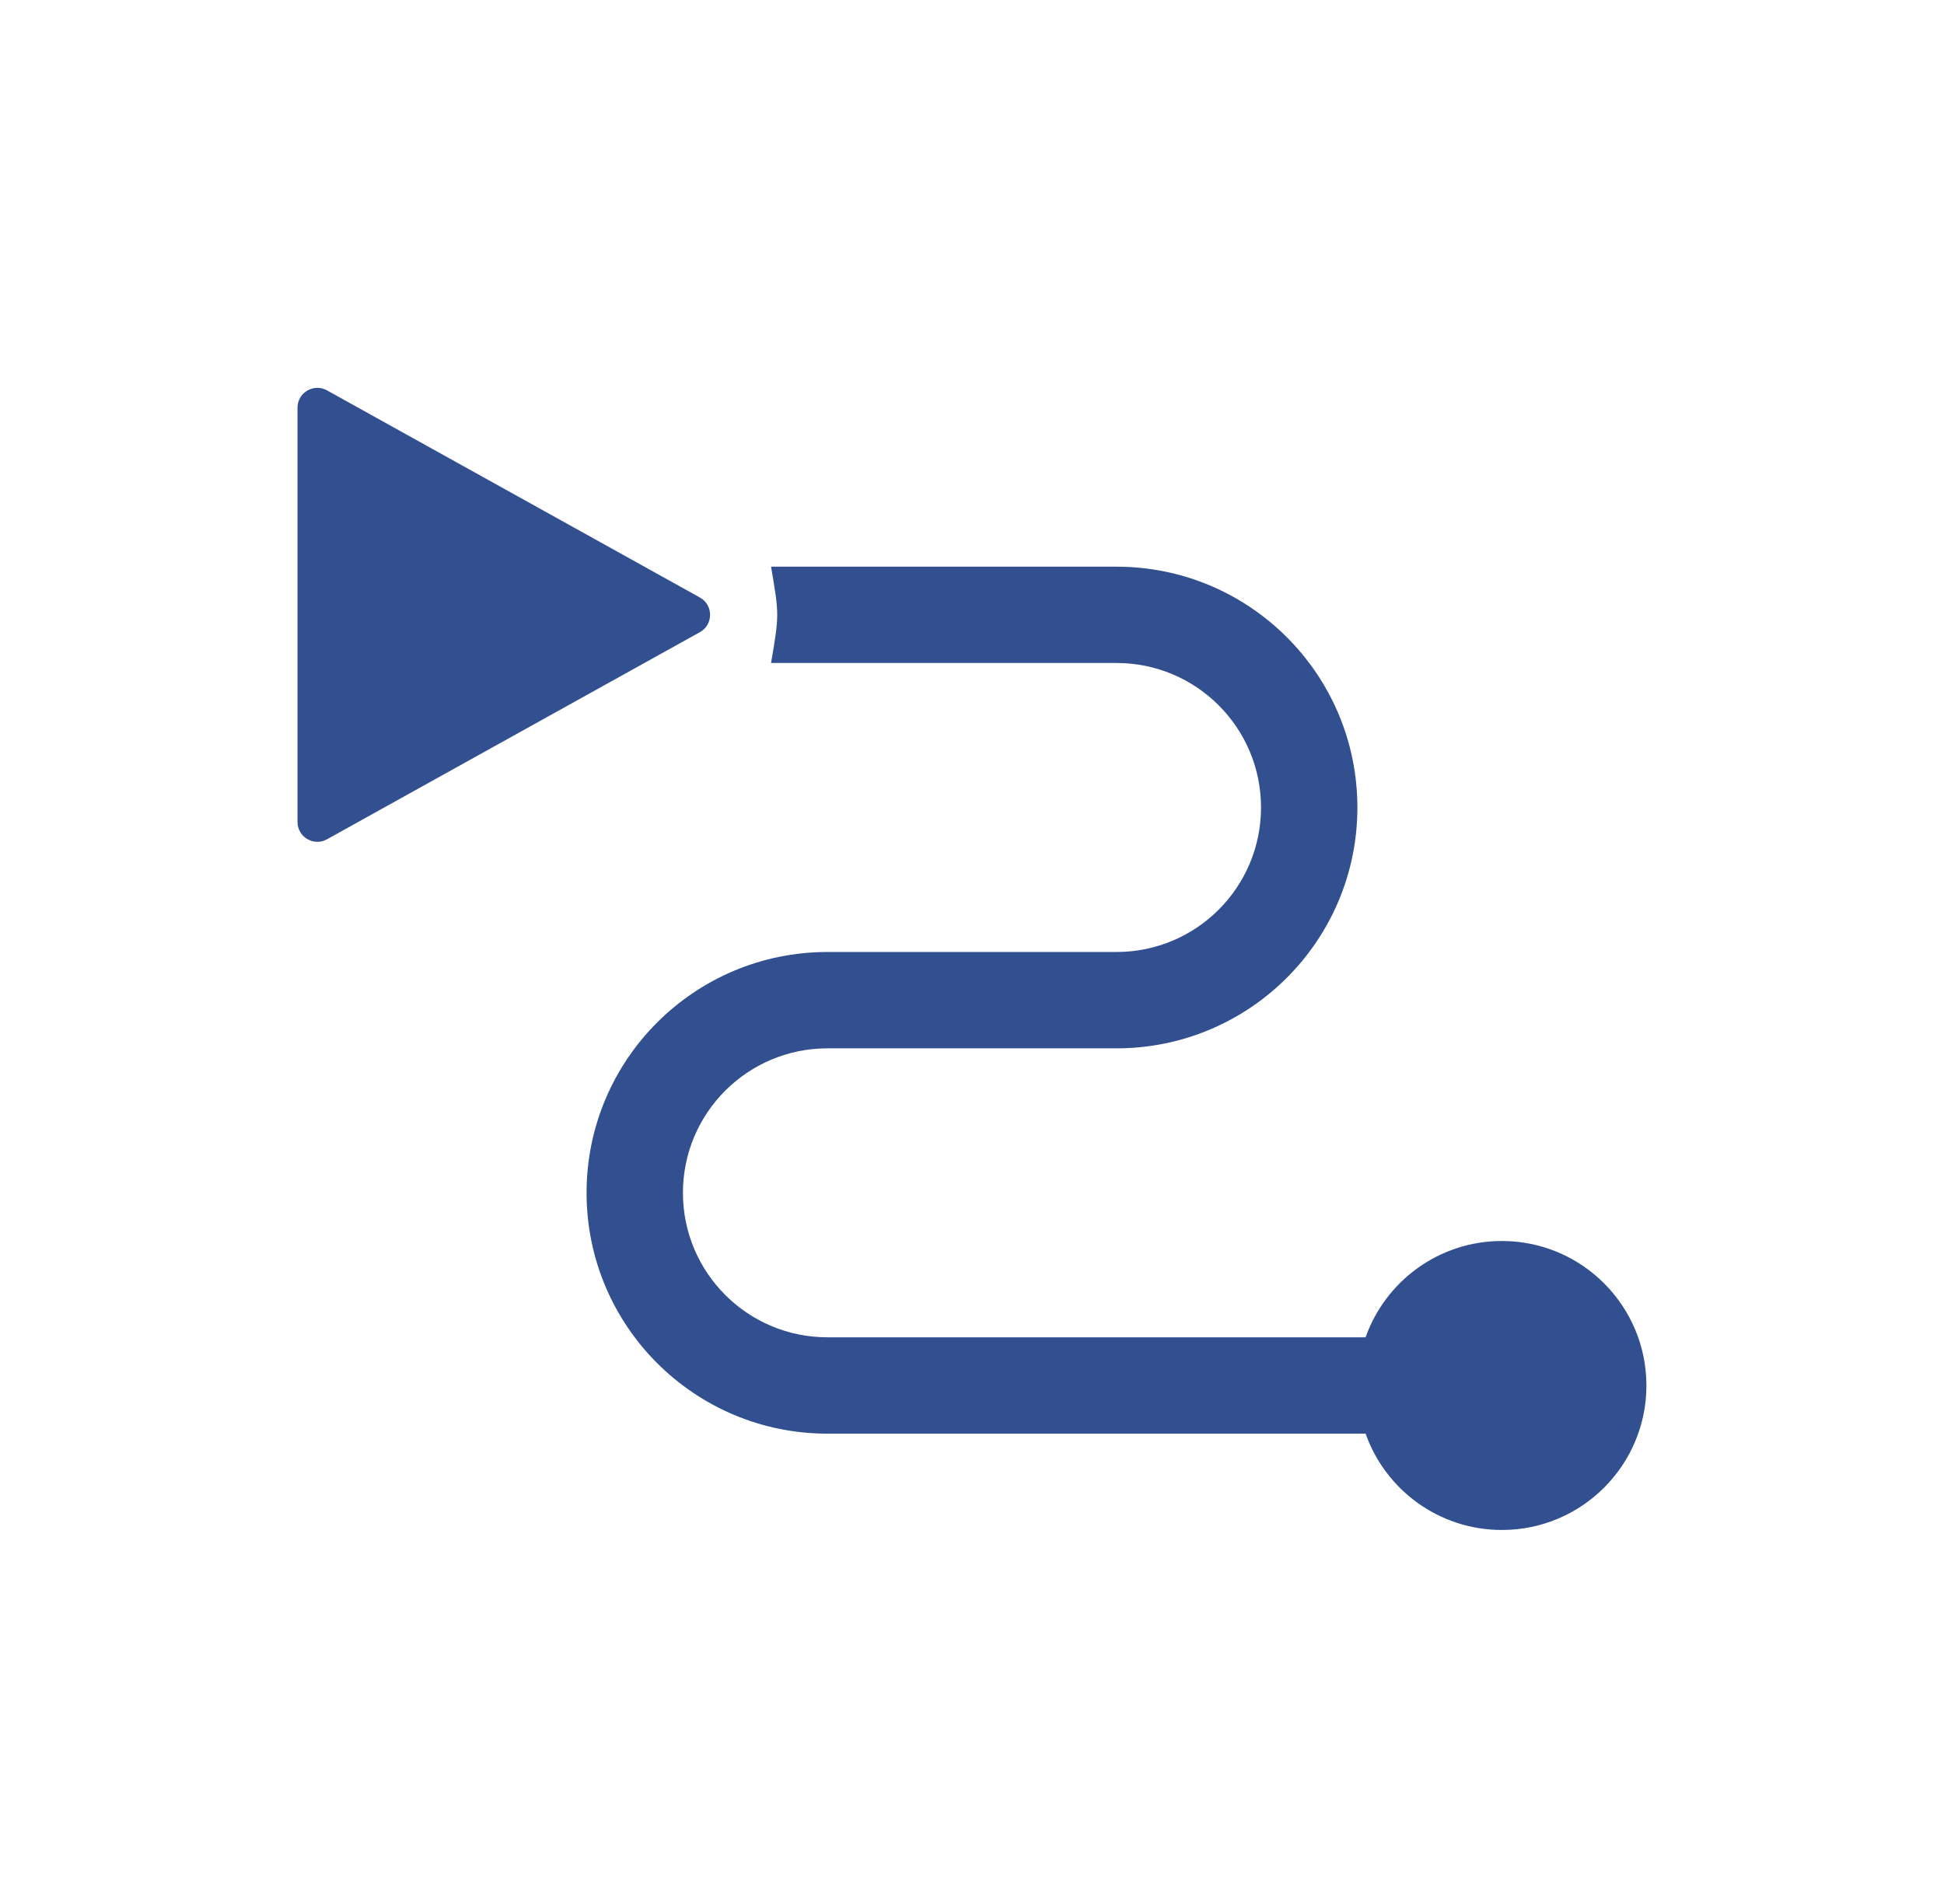
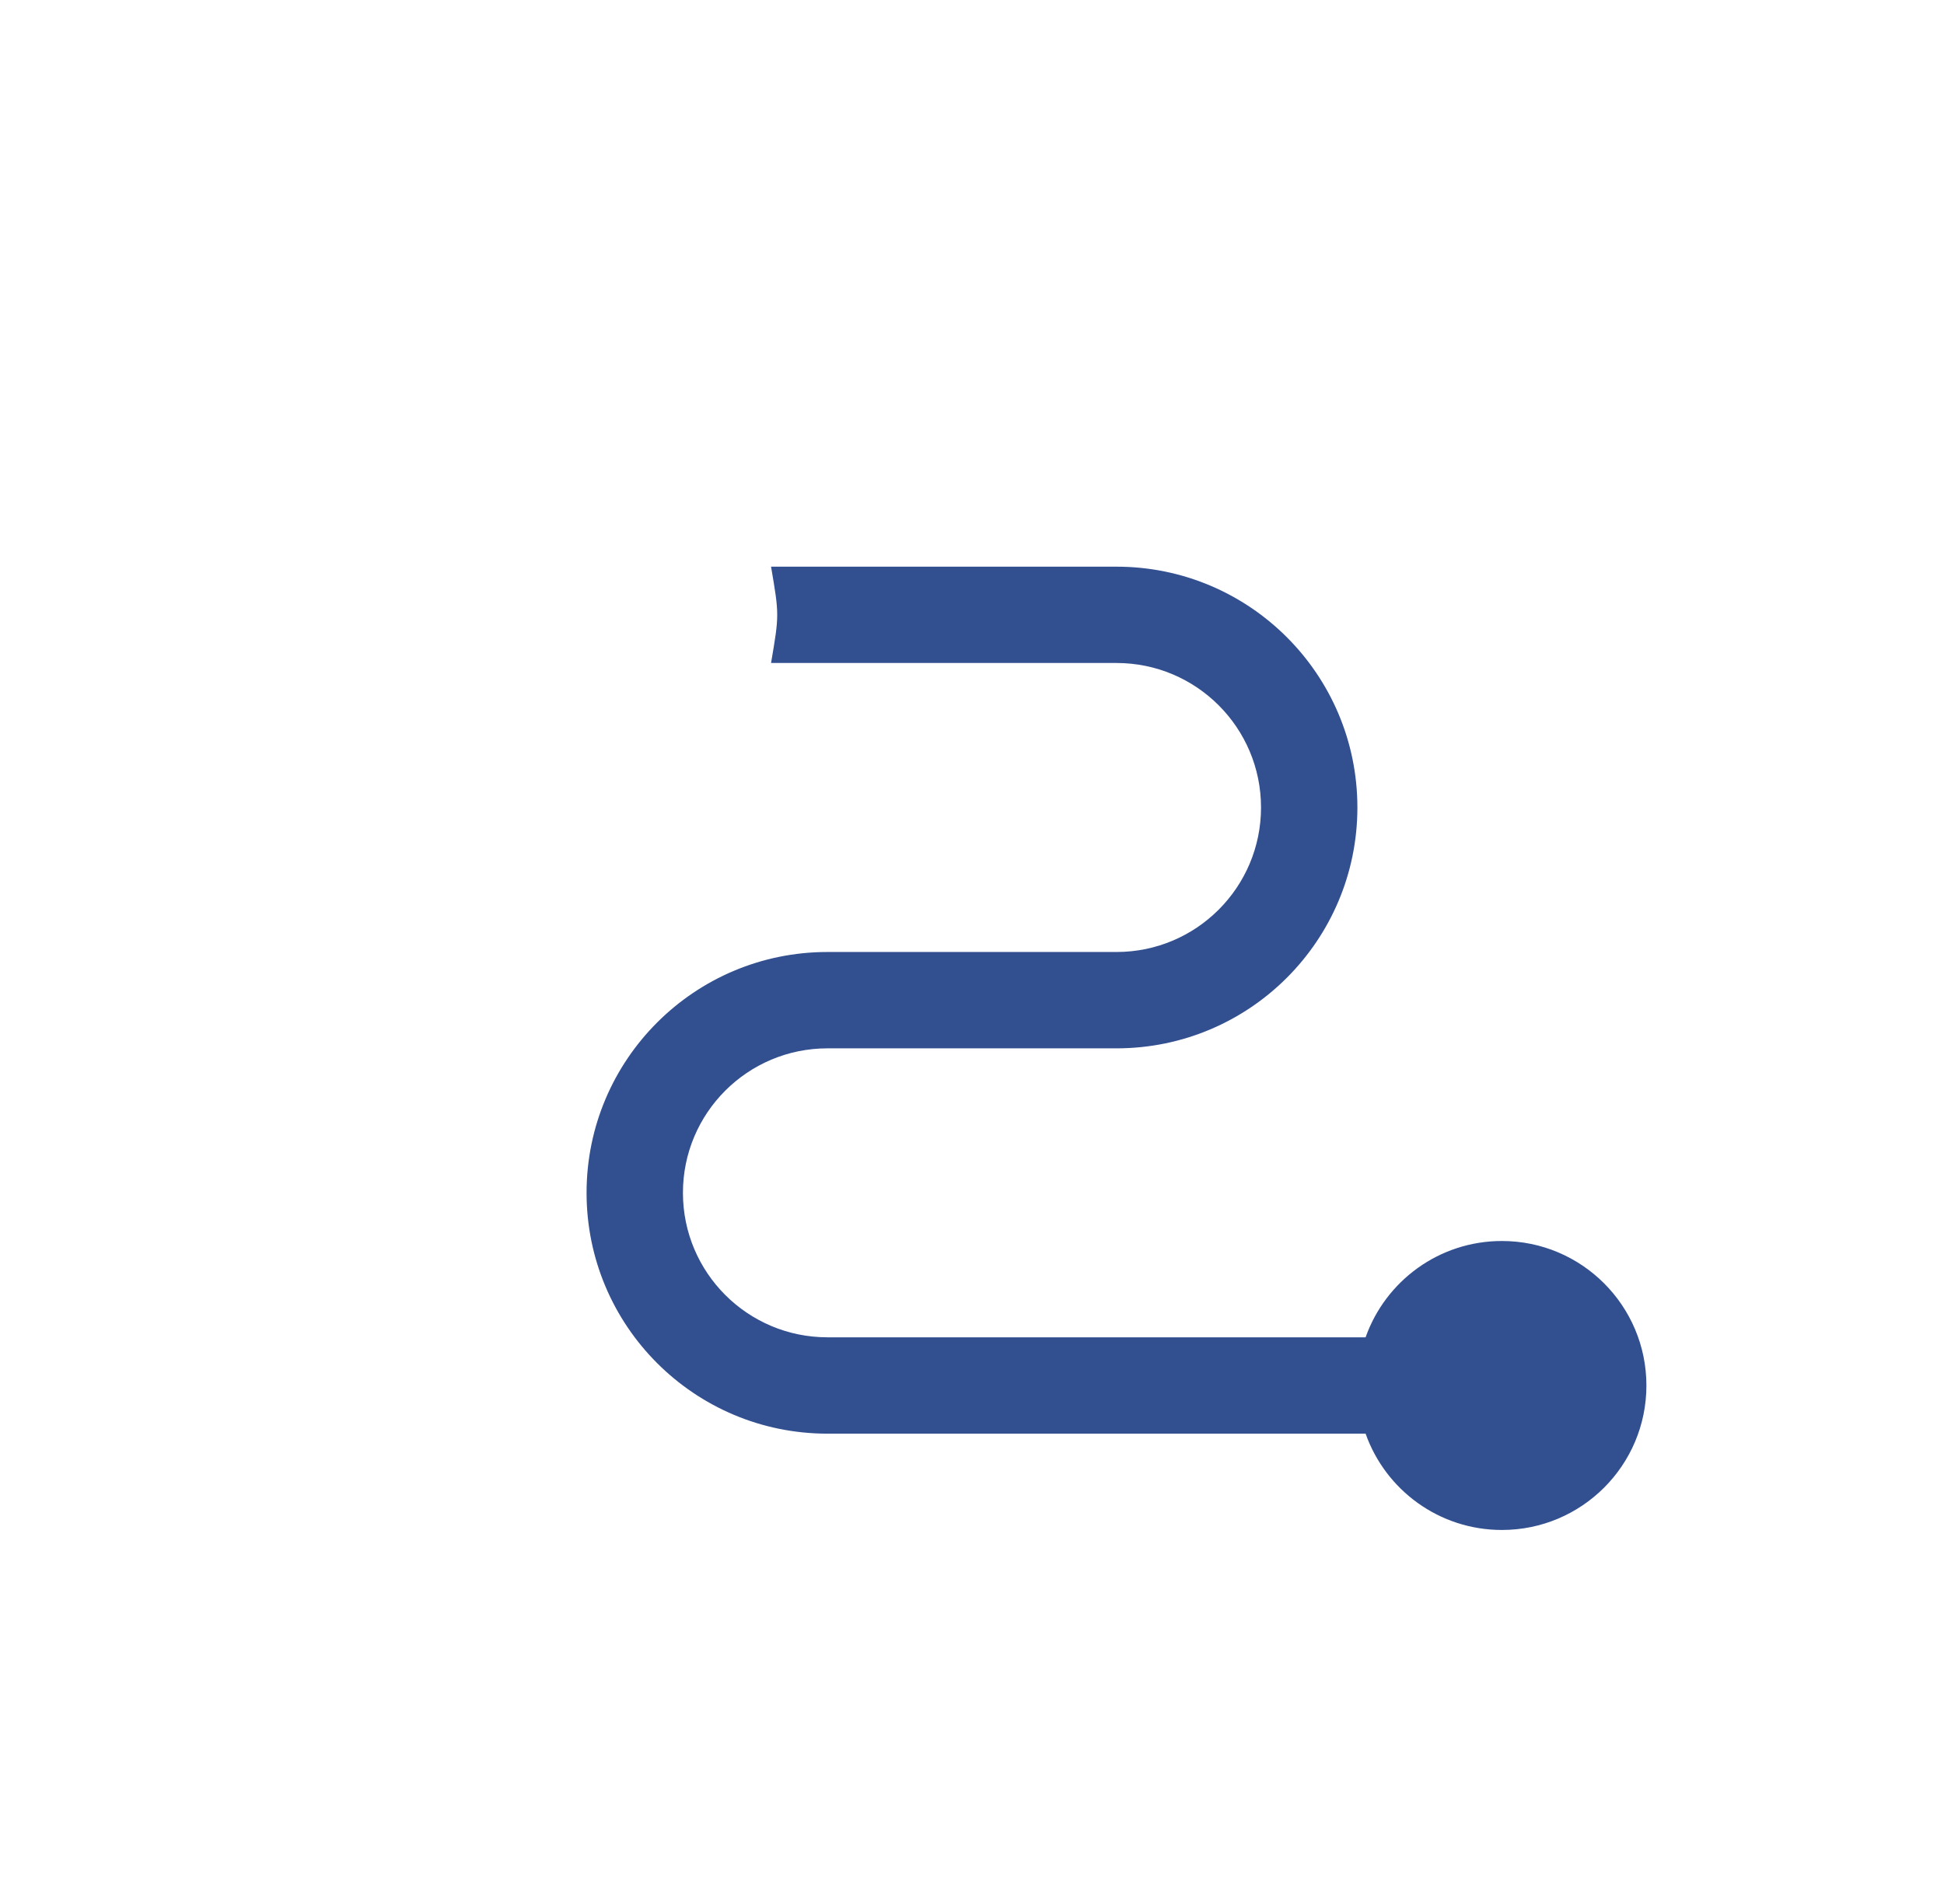
<svg xmlns="http://www.w3.org/2000/svg" width="49" height="48" viewBox="0 0 49 48" fill="none">
  <path d="M19.435 16.714C19.642 15.5 19.642 15.5 19.435 14.286H28.142C31.495 14.286 34.214 17.004 34.214 20.357C34.214 23.71 31.495 26.429 28.142 26.429H20.857C18.845 26.429 17.214 28.059 17.214 30.071C17.214 32.083 18.845 33.714 20.857 33.714H34.421C34.921 32.299 36.27 31.286 37.857 31.286C39.868 31.286 41.499 32.917 41.499 34.929C41.499 36.941 39.868 38.571 37.857 38.571C36.27 38.571 34.921 37.558 34.421 36.143H20.857C17.503 36.143 14.785 33.425 14.785 30.071C14.785 26.718 17.503 24 20.857 24H28.142C30.154 24 31.785 22.369 31.785 20.357C31.785 18.345 30.154 16.714 28.142 16.714H19.435Z" fill="#324F90" />
-   <path d="M17.641 15.063C17.984 15.253 17.984 15.747 17.641 15.937L8.242 21.159C7.909 21.344 7.499 21.103 7.499 20.722L7.499 10.278C7.499 9.897 7.909 9.656 8.242 9.841L17.641 15.063Z" fill="#324F90" />
</svg>